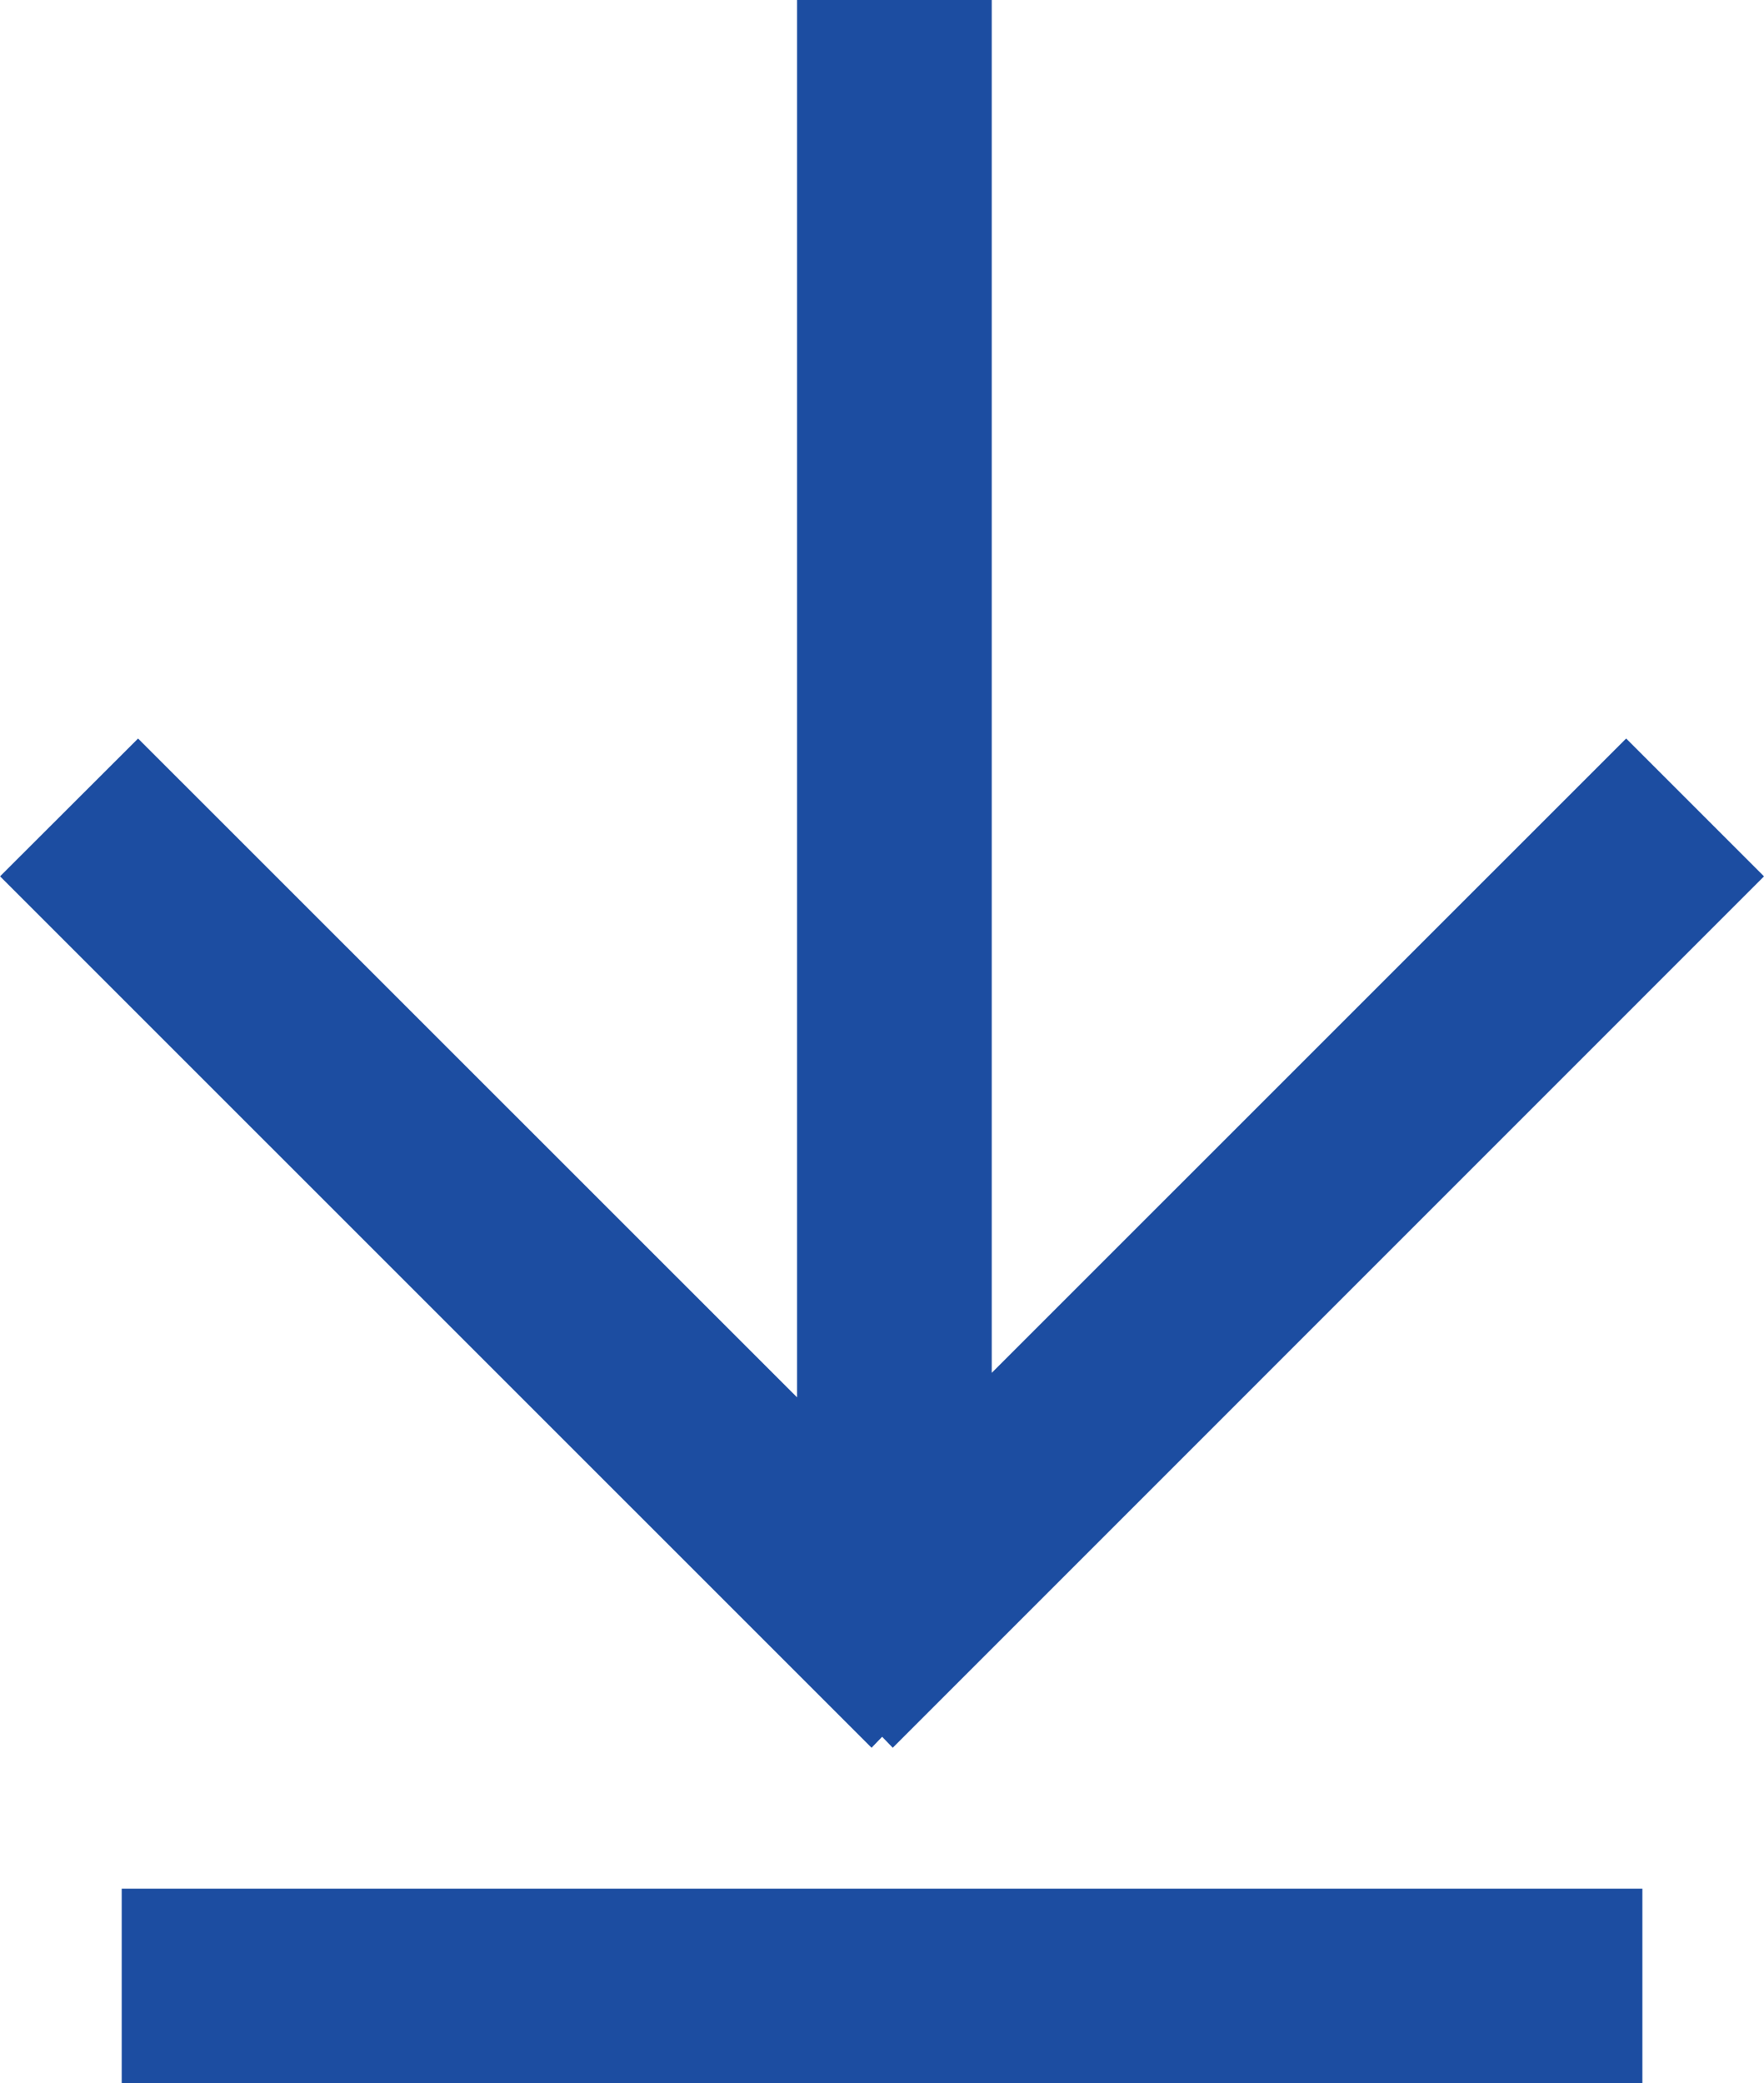
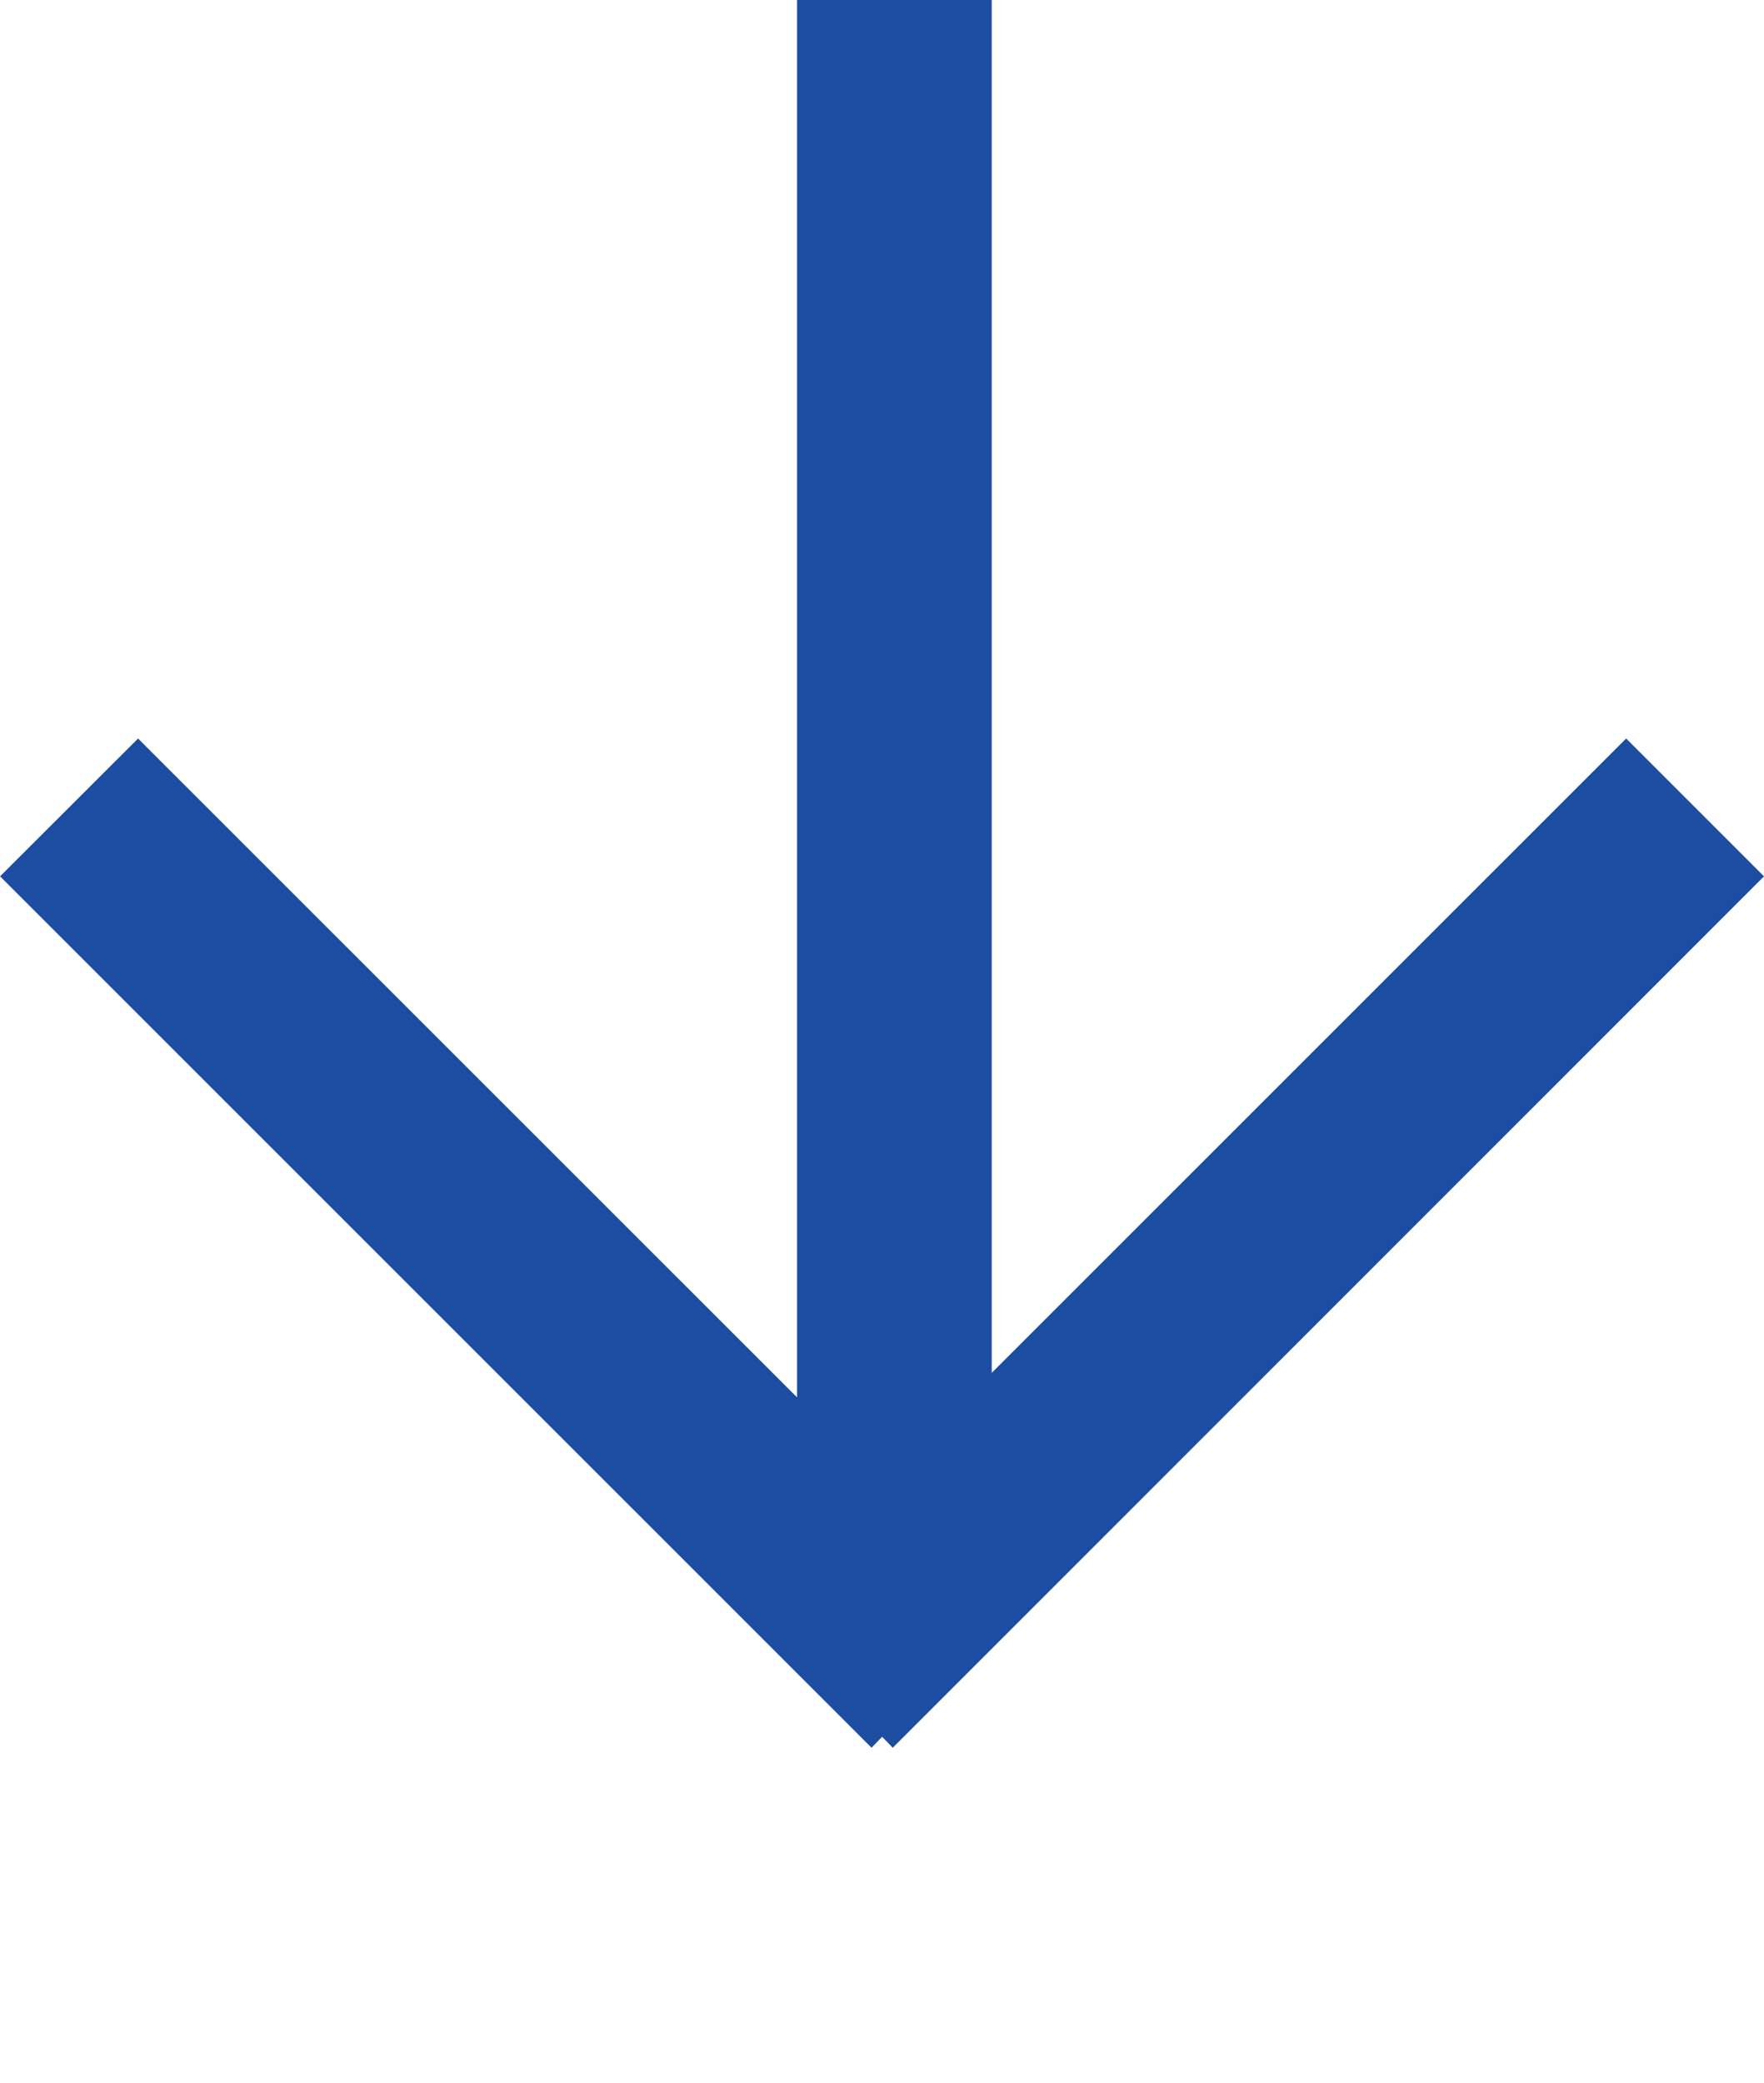
<svg xmlns="http://www.w3.org/2000/svg" version="1.1" id="Layer_1" x="0px" y="0px" width="17.595px" height="20.778px" viewBox="21.2 1.384 17.595 20.778" enable-background="new 21.2 1.384 17.595 20.778" xml:space="preserve">
  <polygon fill="none" stroke="#1c4da1" points="38.088,10.125 30.111,18.103 29.999,17.987 29.887,18.103 21.908,10.125   22.577,9.457 29.65,16.528 29.65,1.884 30.592,1.884 30.592,16.284 37.42,9.457 " />
-   <rect x="22.914" y="20.722" fill="none" stroke="#1c4da1" width="14.168" height="0.94" />
</svg>